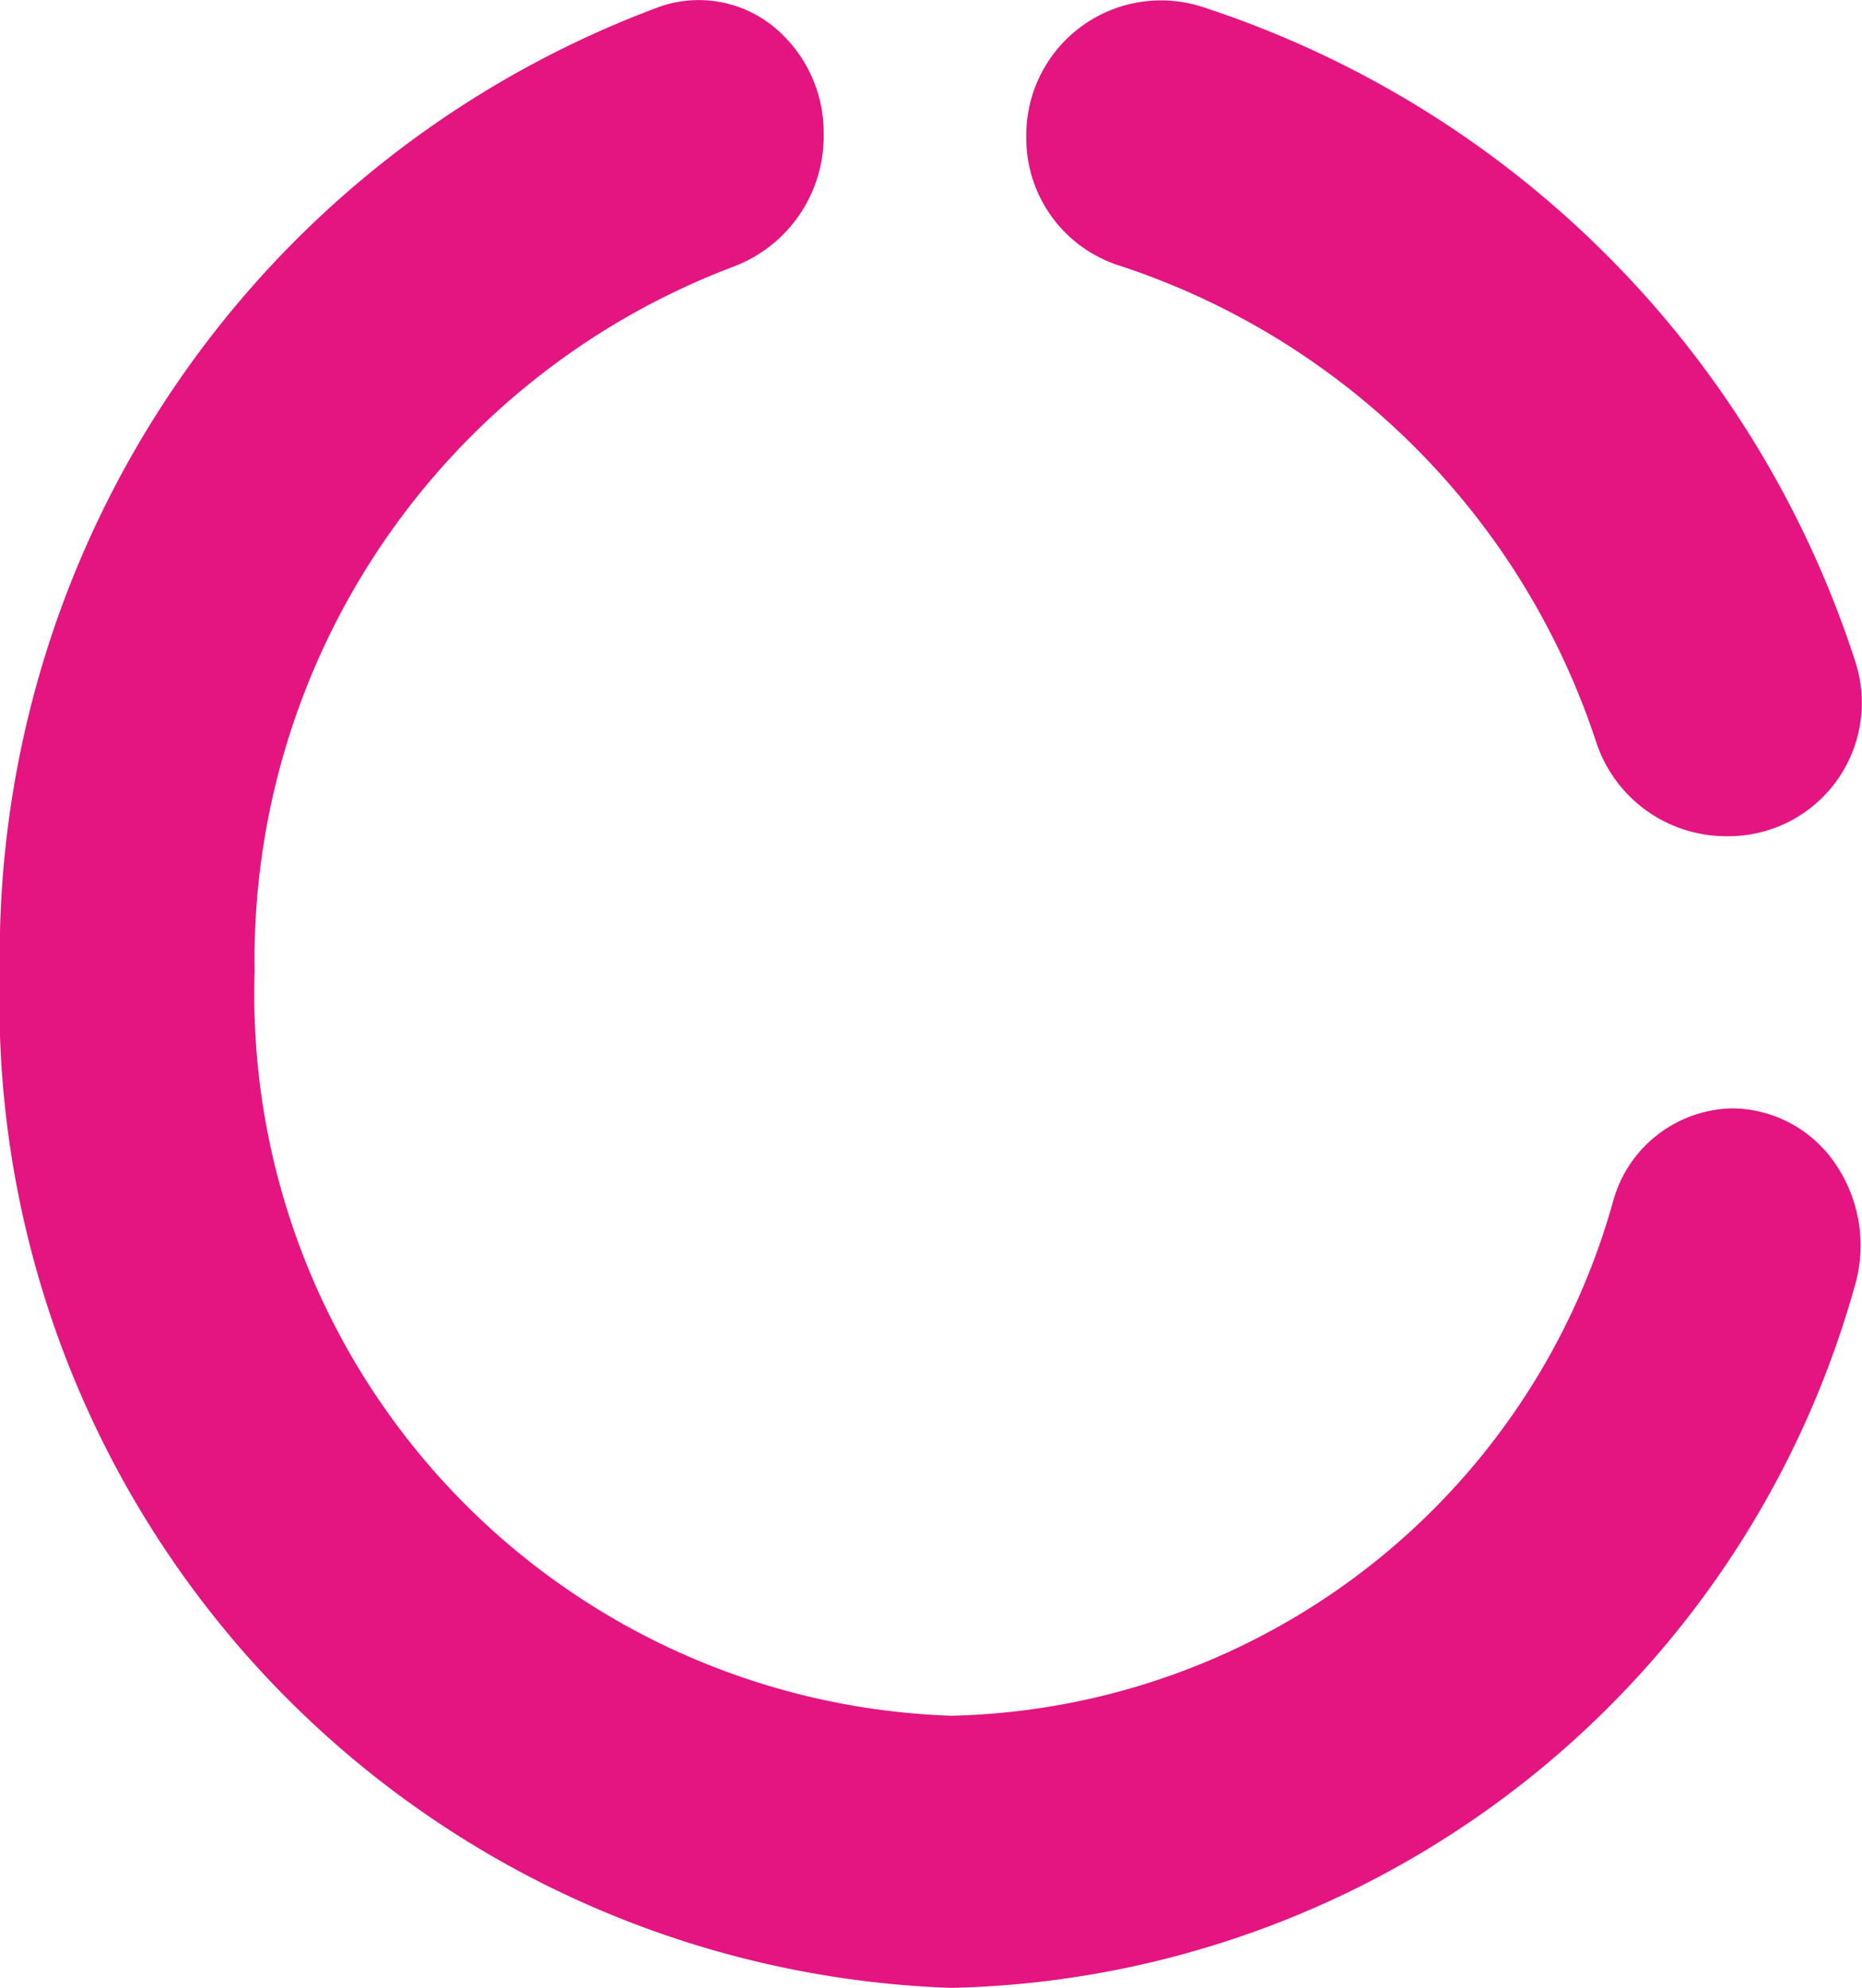
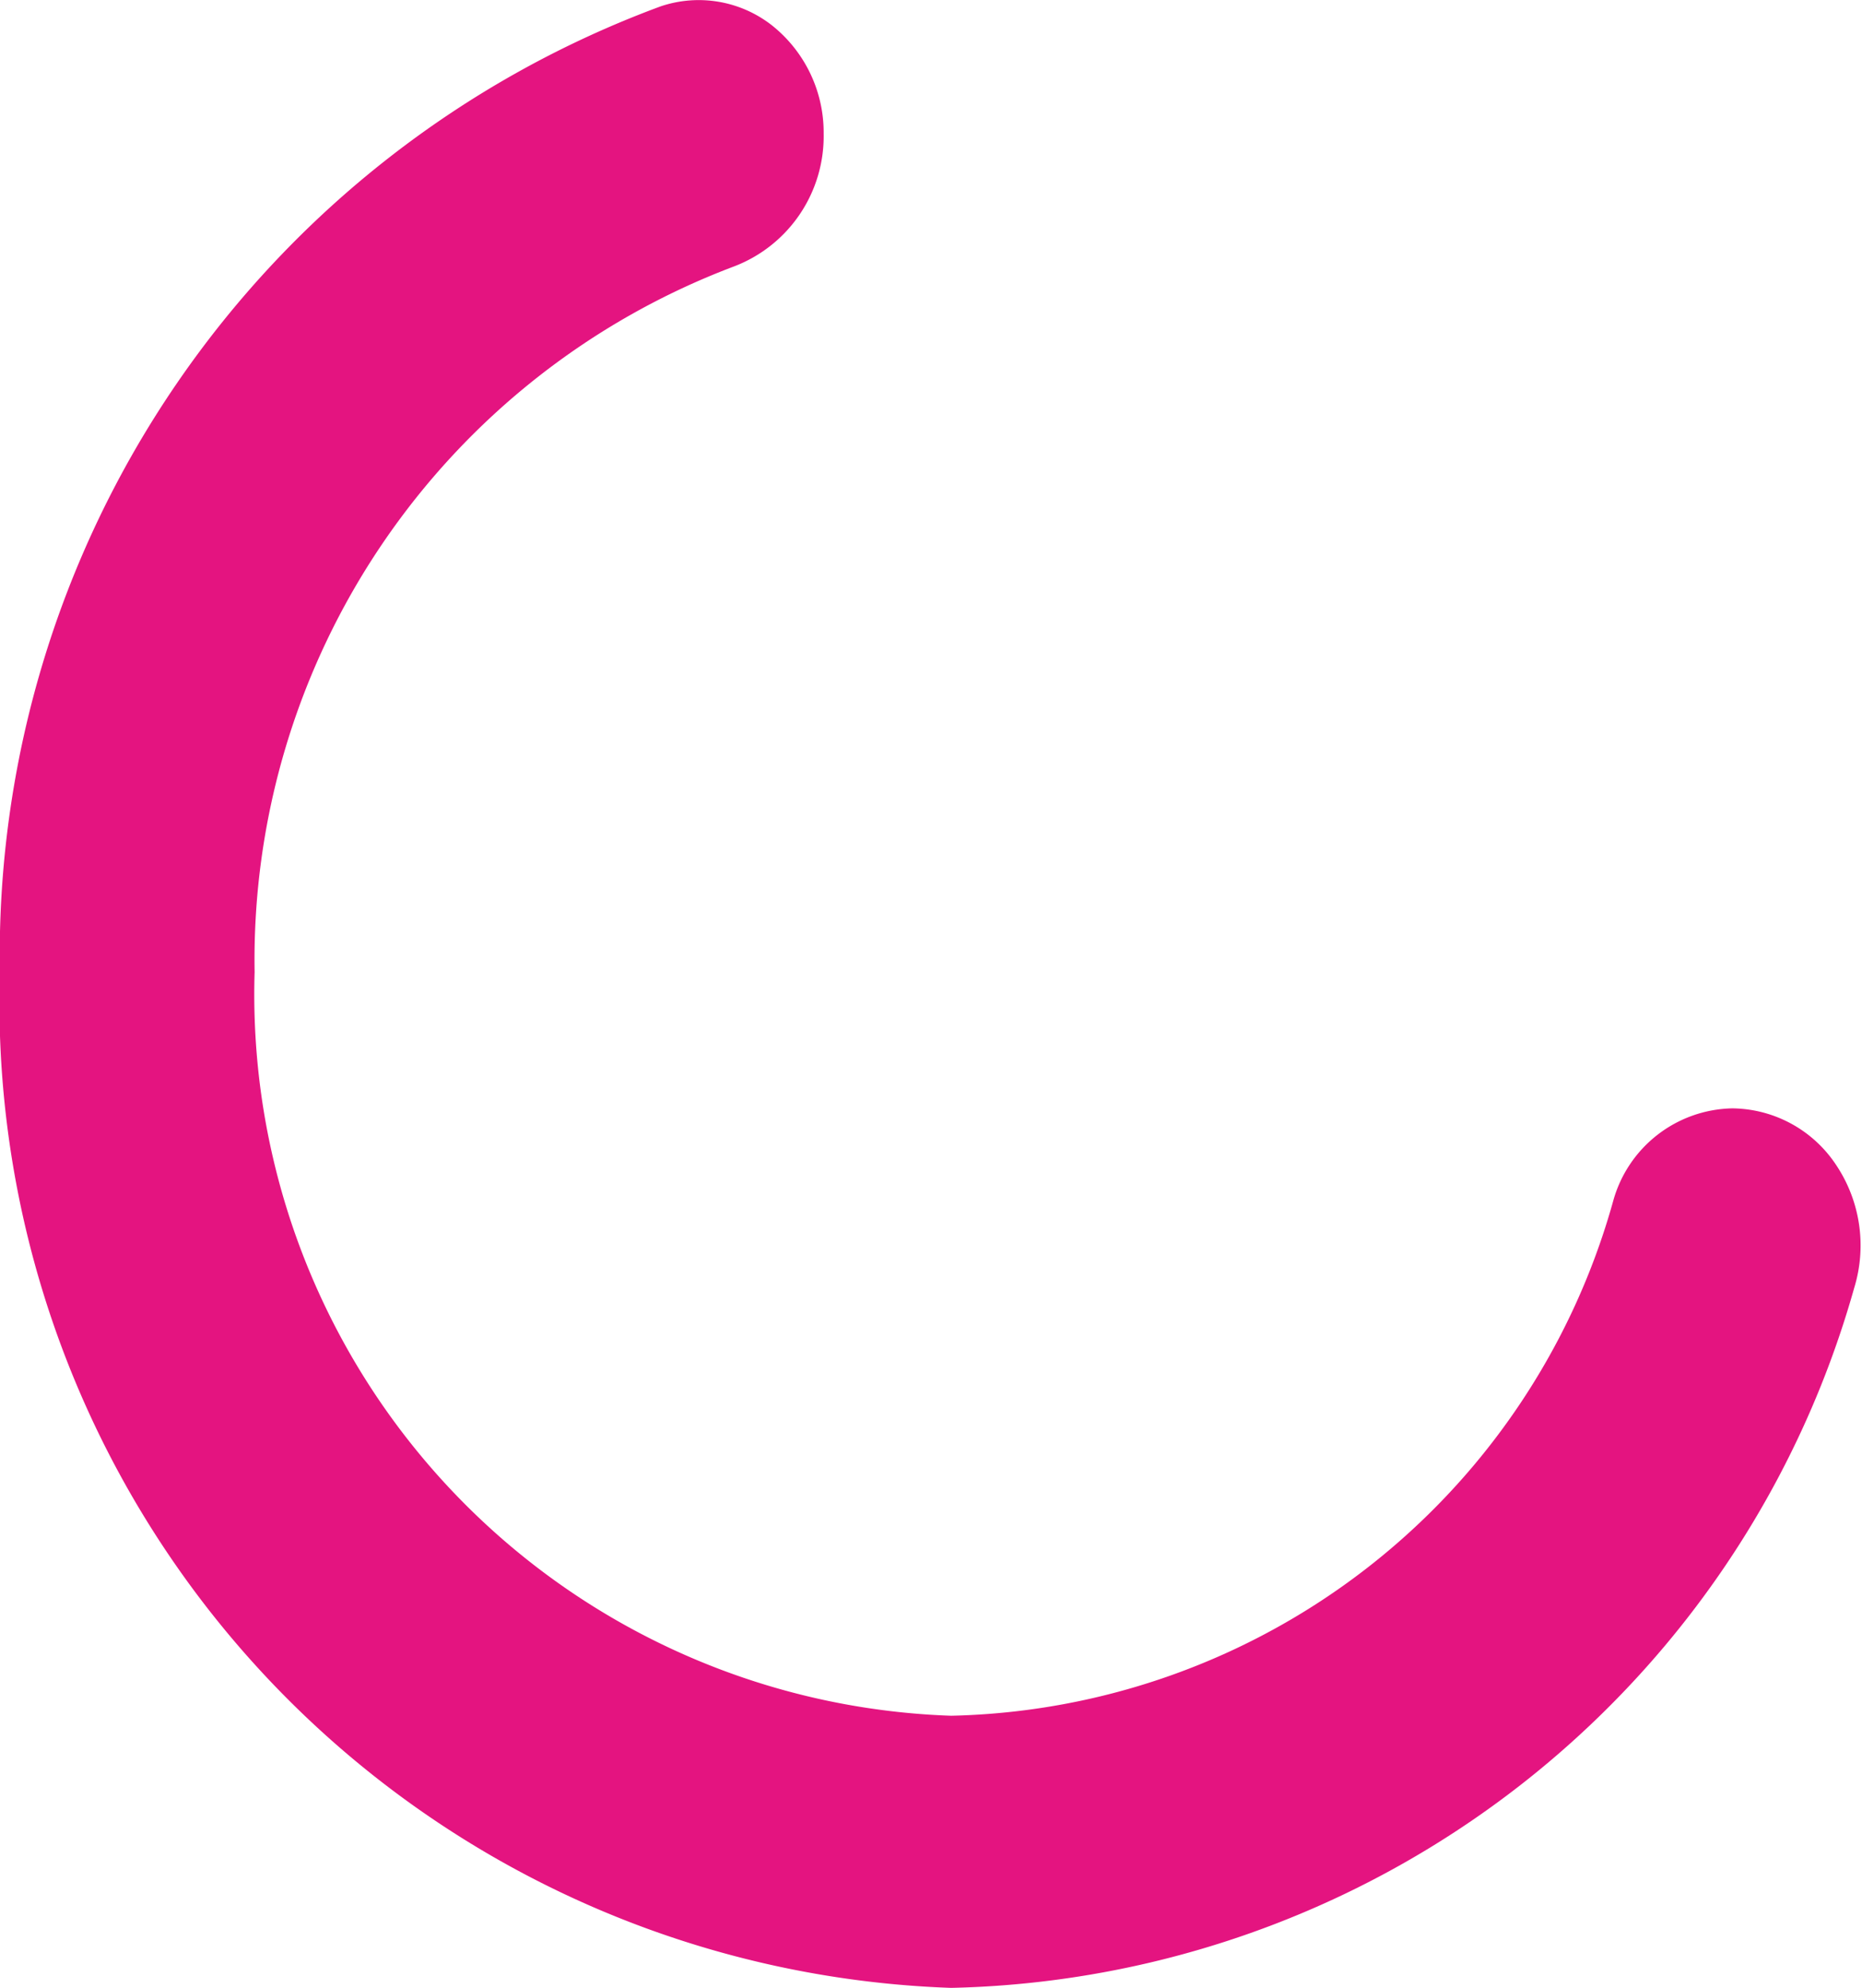
<svg xmlns="http://www.w3.org/2000/svg" width="14.97" height="15.975" viewBox="0 0 14.97 15.975">
  <g id="charging-circle" transform="translate(-0.001 0.001)">
    <g id="Group_2027" data-name="Group 2027" transform="translate(0.001 -0.001)">
      <g id="Group_2026" data-name="Group 2026" transform="translate(0)">
        <path id="Path_2604" data-name="Path 2604" d="M13.928,8.906a1.014,1.014,0,0,0-.957.743,5.654,5.654,0,0,1-5.323,4.138,5.8,5.8,0,0,1-5.6-5.975A5.956,5.956,0,0,1,5.9,2.141a1.12,1.12,0,0,0,.723-1.067A1.1,1.1,0,0,0,6.21.205a.955.955,0,0,0-.9-.154A8.128,8.128,0,0,0,0,7.812a7.926,7.926,0,0,0,7.648,8.162,7.718,7.718,0,0,0,7.26-5.624,1.162,1.162,0,0,0-.145-.989A1.012,1.012,0,0,0,13.928,8.906Z" transform="translate(-0.001 0.001)" fill="#e41480" />
-         <path id="Path_2605" data-name="Path 2605" d="M330.214,2.258a6,6,0,0,1,3.841,3.832,1.1,1.1,0,0,0,1.042.756h.022a1.072,1.072,0,0,0,1.02-1.4A8.181,8.181,0,0,0,330.89.182a1.083,1.083,0,0,0-1.417,1.031v.024A1.074,1.074,0,0,0,330.214,2.258Z" transform="translate(-321.222 -0.126)" fill="#e41480" />
      </g>
    </g>
  </g>
</svg>